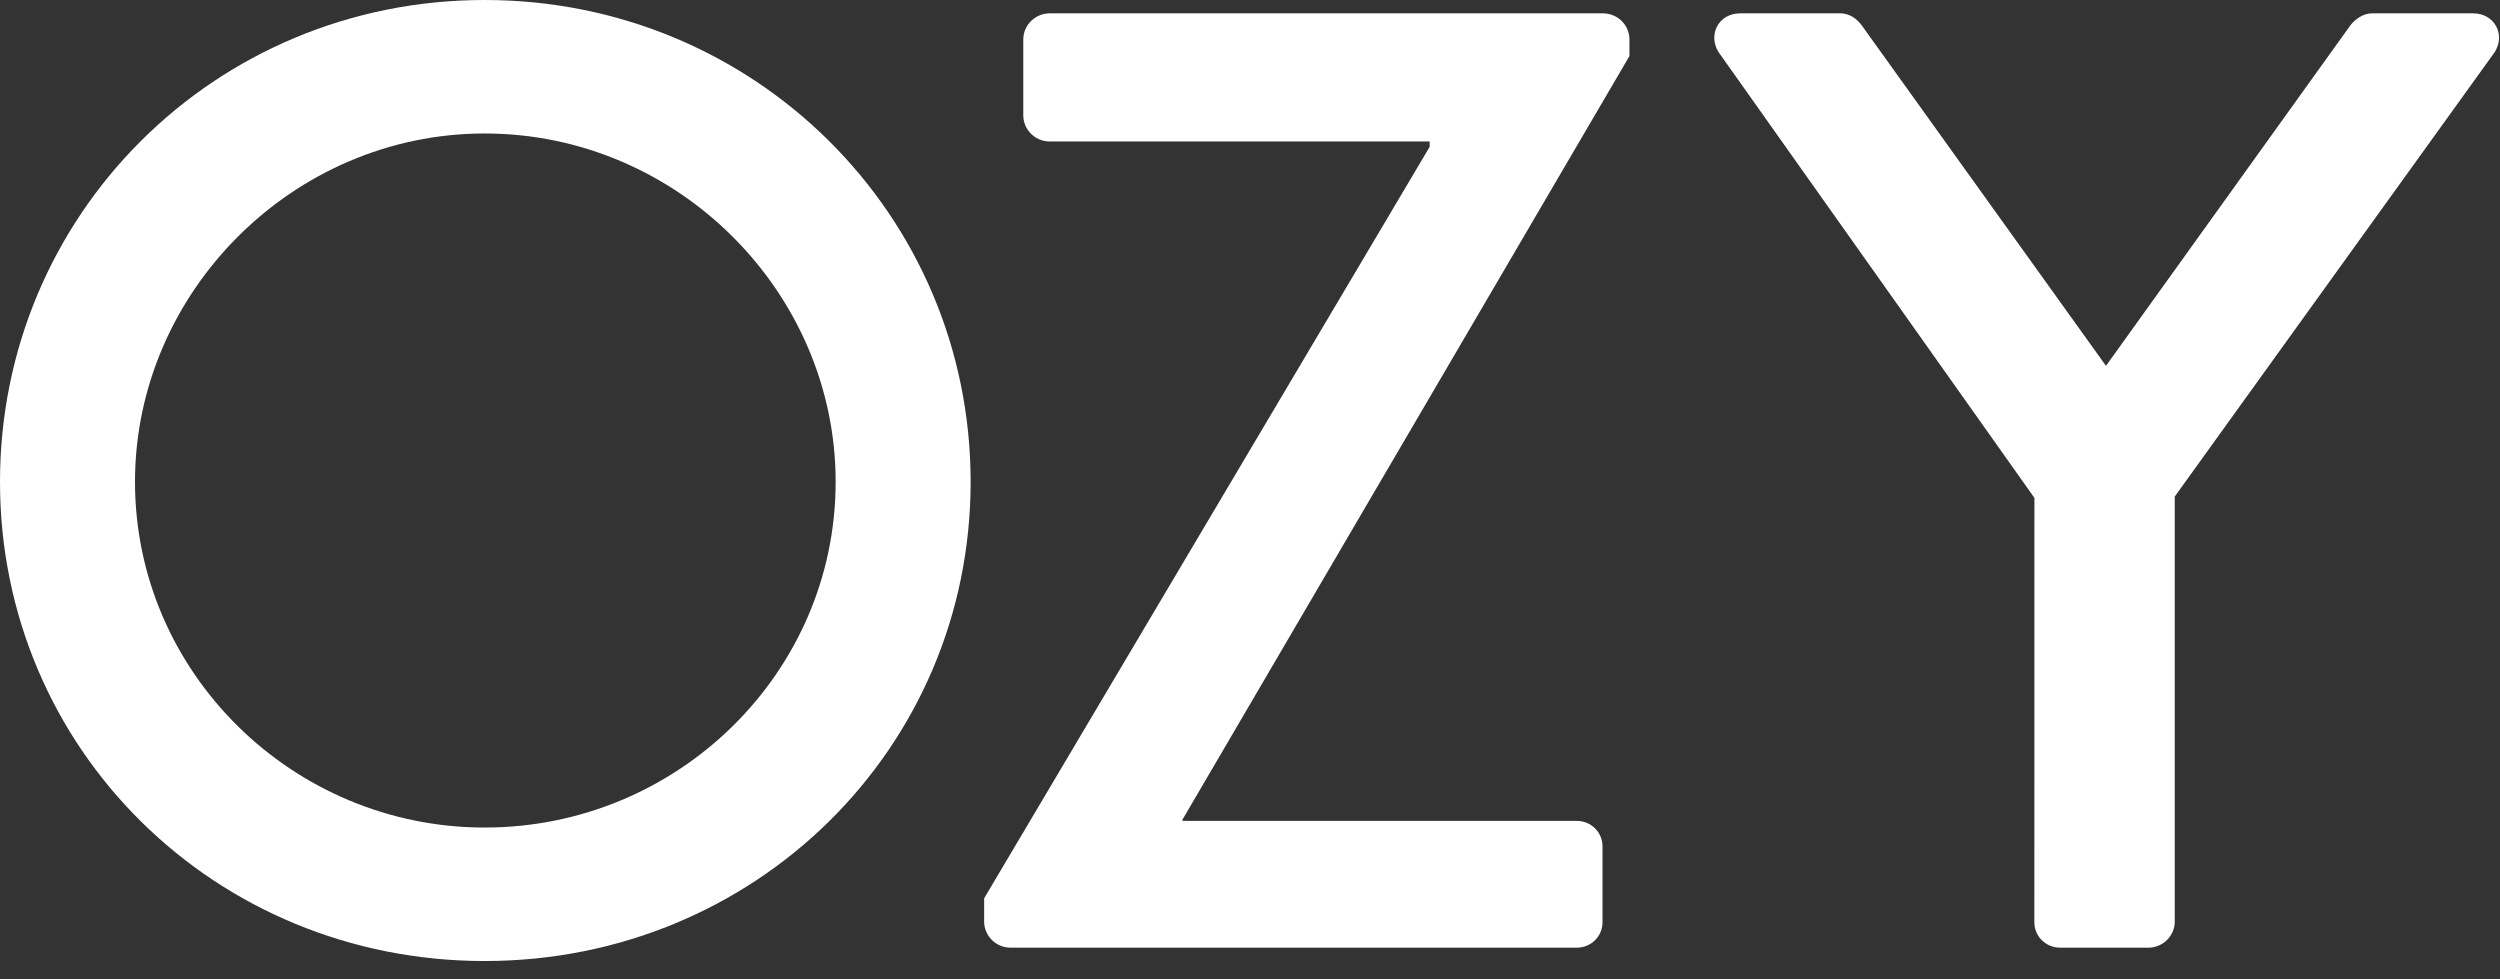
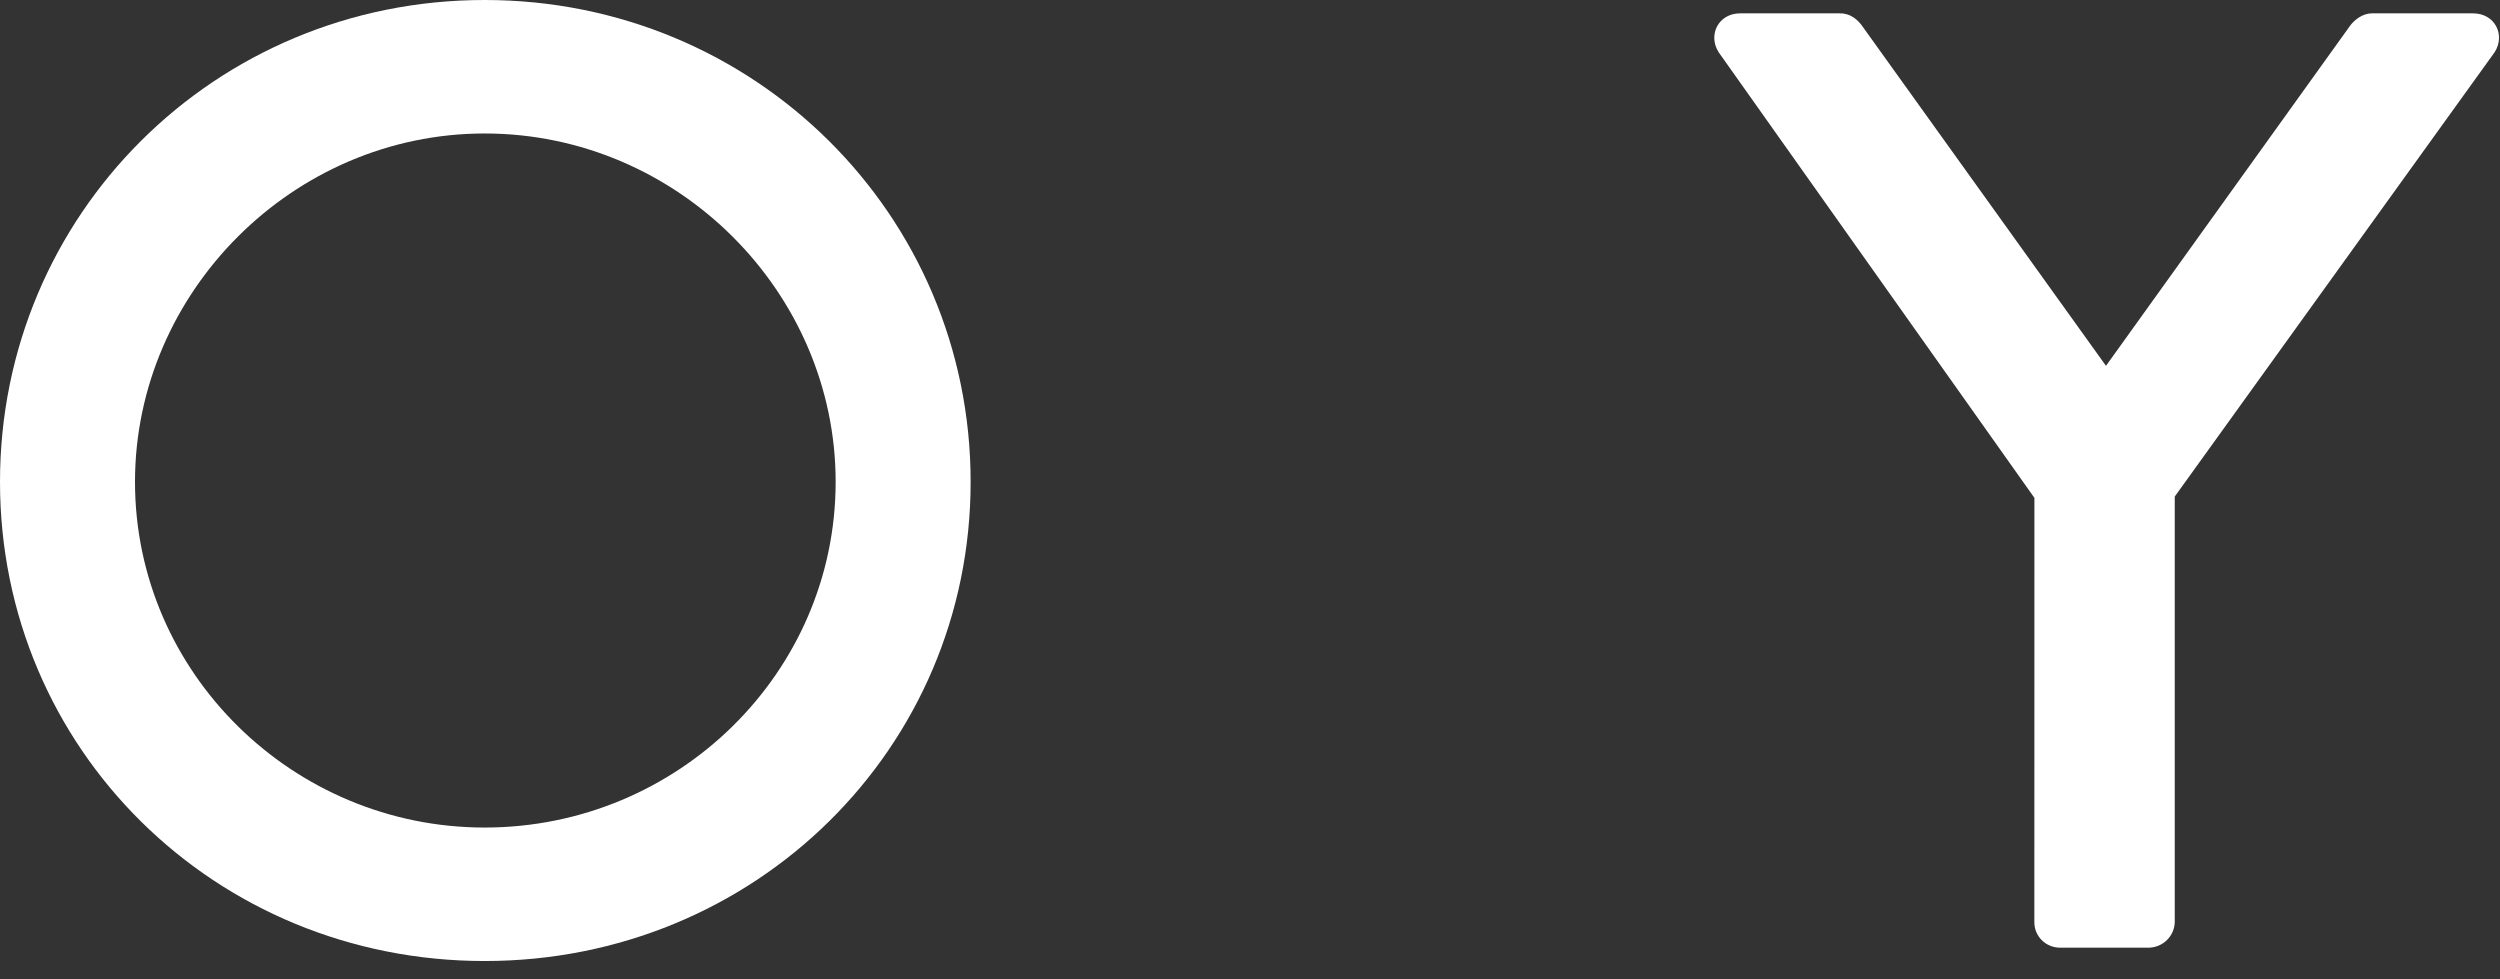
<svg xmlns="http://www.w3.org/2000/svg" width="120px" height="47px" viewBox="0 0 120 47" version="1.1">
  <rect x="0" y="0" width="120" height="47" fill="#333333" stroke="none" />
  <title>ozy_logo_white</title>
  <desc>Created with Sketch.</desc>
  <g id="Page-1" stroke="none" stroke-width="1" fill="none" fill-rule="evenodd">
    <g id="Artboard" transform="translate(-317, -72)" fill="#FFFFFF" fill-rule="nonzero">
      <g id="ozy_logo_white" transform="translate(317, 72)">
        <path d="M23.263,0 C36.223,0 46.59,10.315 46.59,23.129 C46.59,35.943 36.223,46.129 23.263,46.129 C10.303,46.129 0,35.943 0,23.129 C0,10.315 10.303,0 23.263,0 Z M23.263,39.722 C32.53,39.722 40.111,32.291 40.111,23.129 C40.111,14.031 32.53,6.407 23.263,6.407 C14.062,6.407 6.48,14.031 6.48,23.129 C6.48,32.291 14.062,39.722 23.263,39.722 Z" id="Shape" />
-         <path d="M47.239,43.119 L68.623,7.05 L68.623,6.791 L50.35,6.791 C49.68,6.769 49.142,6.238 49.118,5.576 L49.118,1.858 C49.141,1.195 49.679,0.663 50.35,0.641 L76.982,0.641 C77.653,0.663 78.191,1.195 78.214,1.858 L78.214,2.689 L56.76,39.339 L56.76,39.403 L75.686,39.403 C76.013,39.402 76.327,39.53 76.559,39.758 C76.79,39.987 76.92,40.297 76.92,40.62 L76.92,44.271 C76.92,44.594 76.791,44.904 76.56,45.132 C76.329,45.36 76.015,45.488 75.689,45.488 L48.47,45.488 C47.8,45.467 47.261,44.934 47.239,44.271 L47.239,43.119 Z" id="Path" />
        <path d="M97.652,23.898 L82.489,2.499 C81.971,1.668 82.489,0.641 83.526,0.641 L88.326,0.641 C88.844,0.641 89.166,0.961 89.363,1.217 L101.087,17.56 L112.814,1.222 C113.01,0.961 113.4,0.641 113.852,0.641 L118.711,0.641 C119.748,0.641 120.271,1.666 119.748,2.499 L104.388,23.834 L104.388,44.271 C104.366,44.934 103.828,45.467 103.157,45.488 L98.88,45.488 C98.553,45.488 98.24,45.36 98.009,45.132 C97.778,44.904 97.648,44.594 97.649,44.271 L97.652,23.898 Z" id="Path" />
      </g>
    </g>
  </g>
</svg>